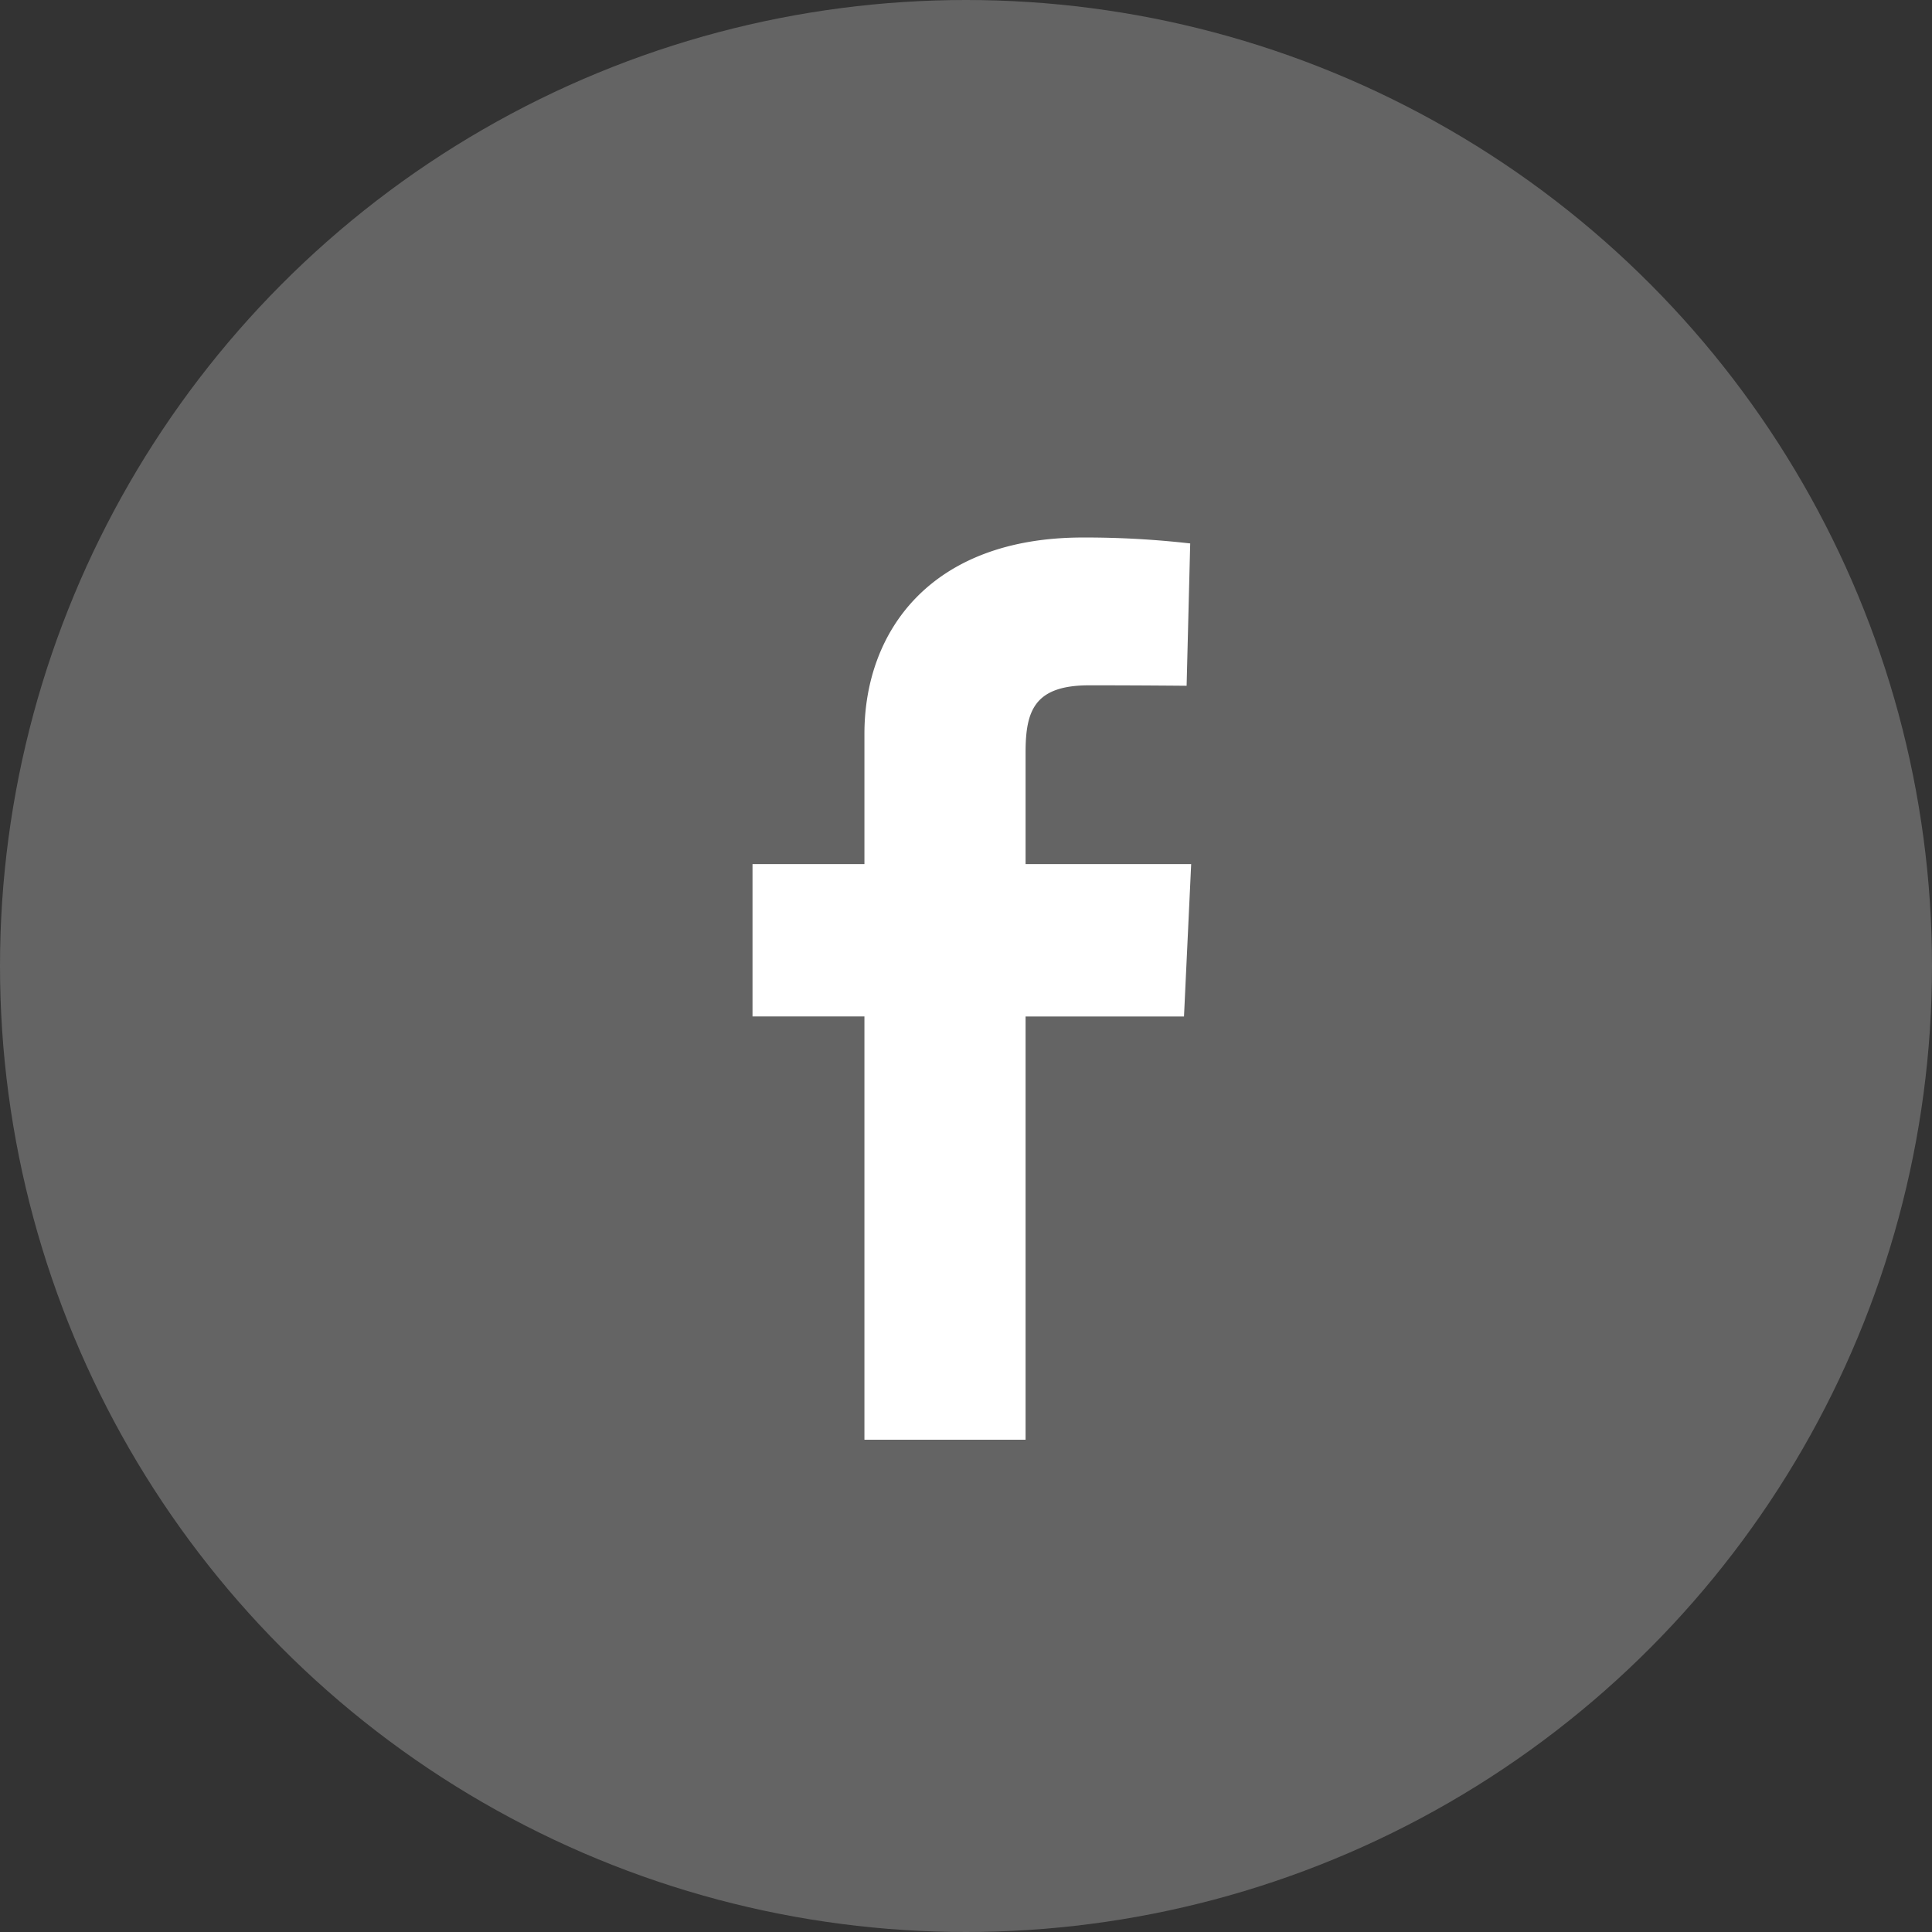
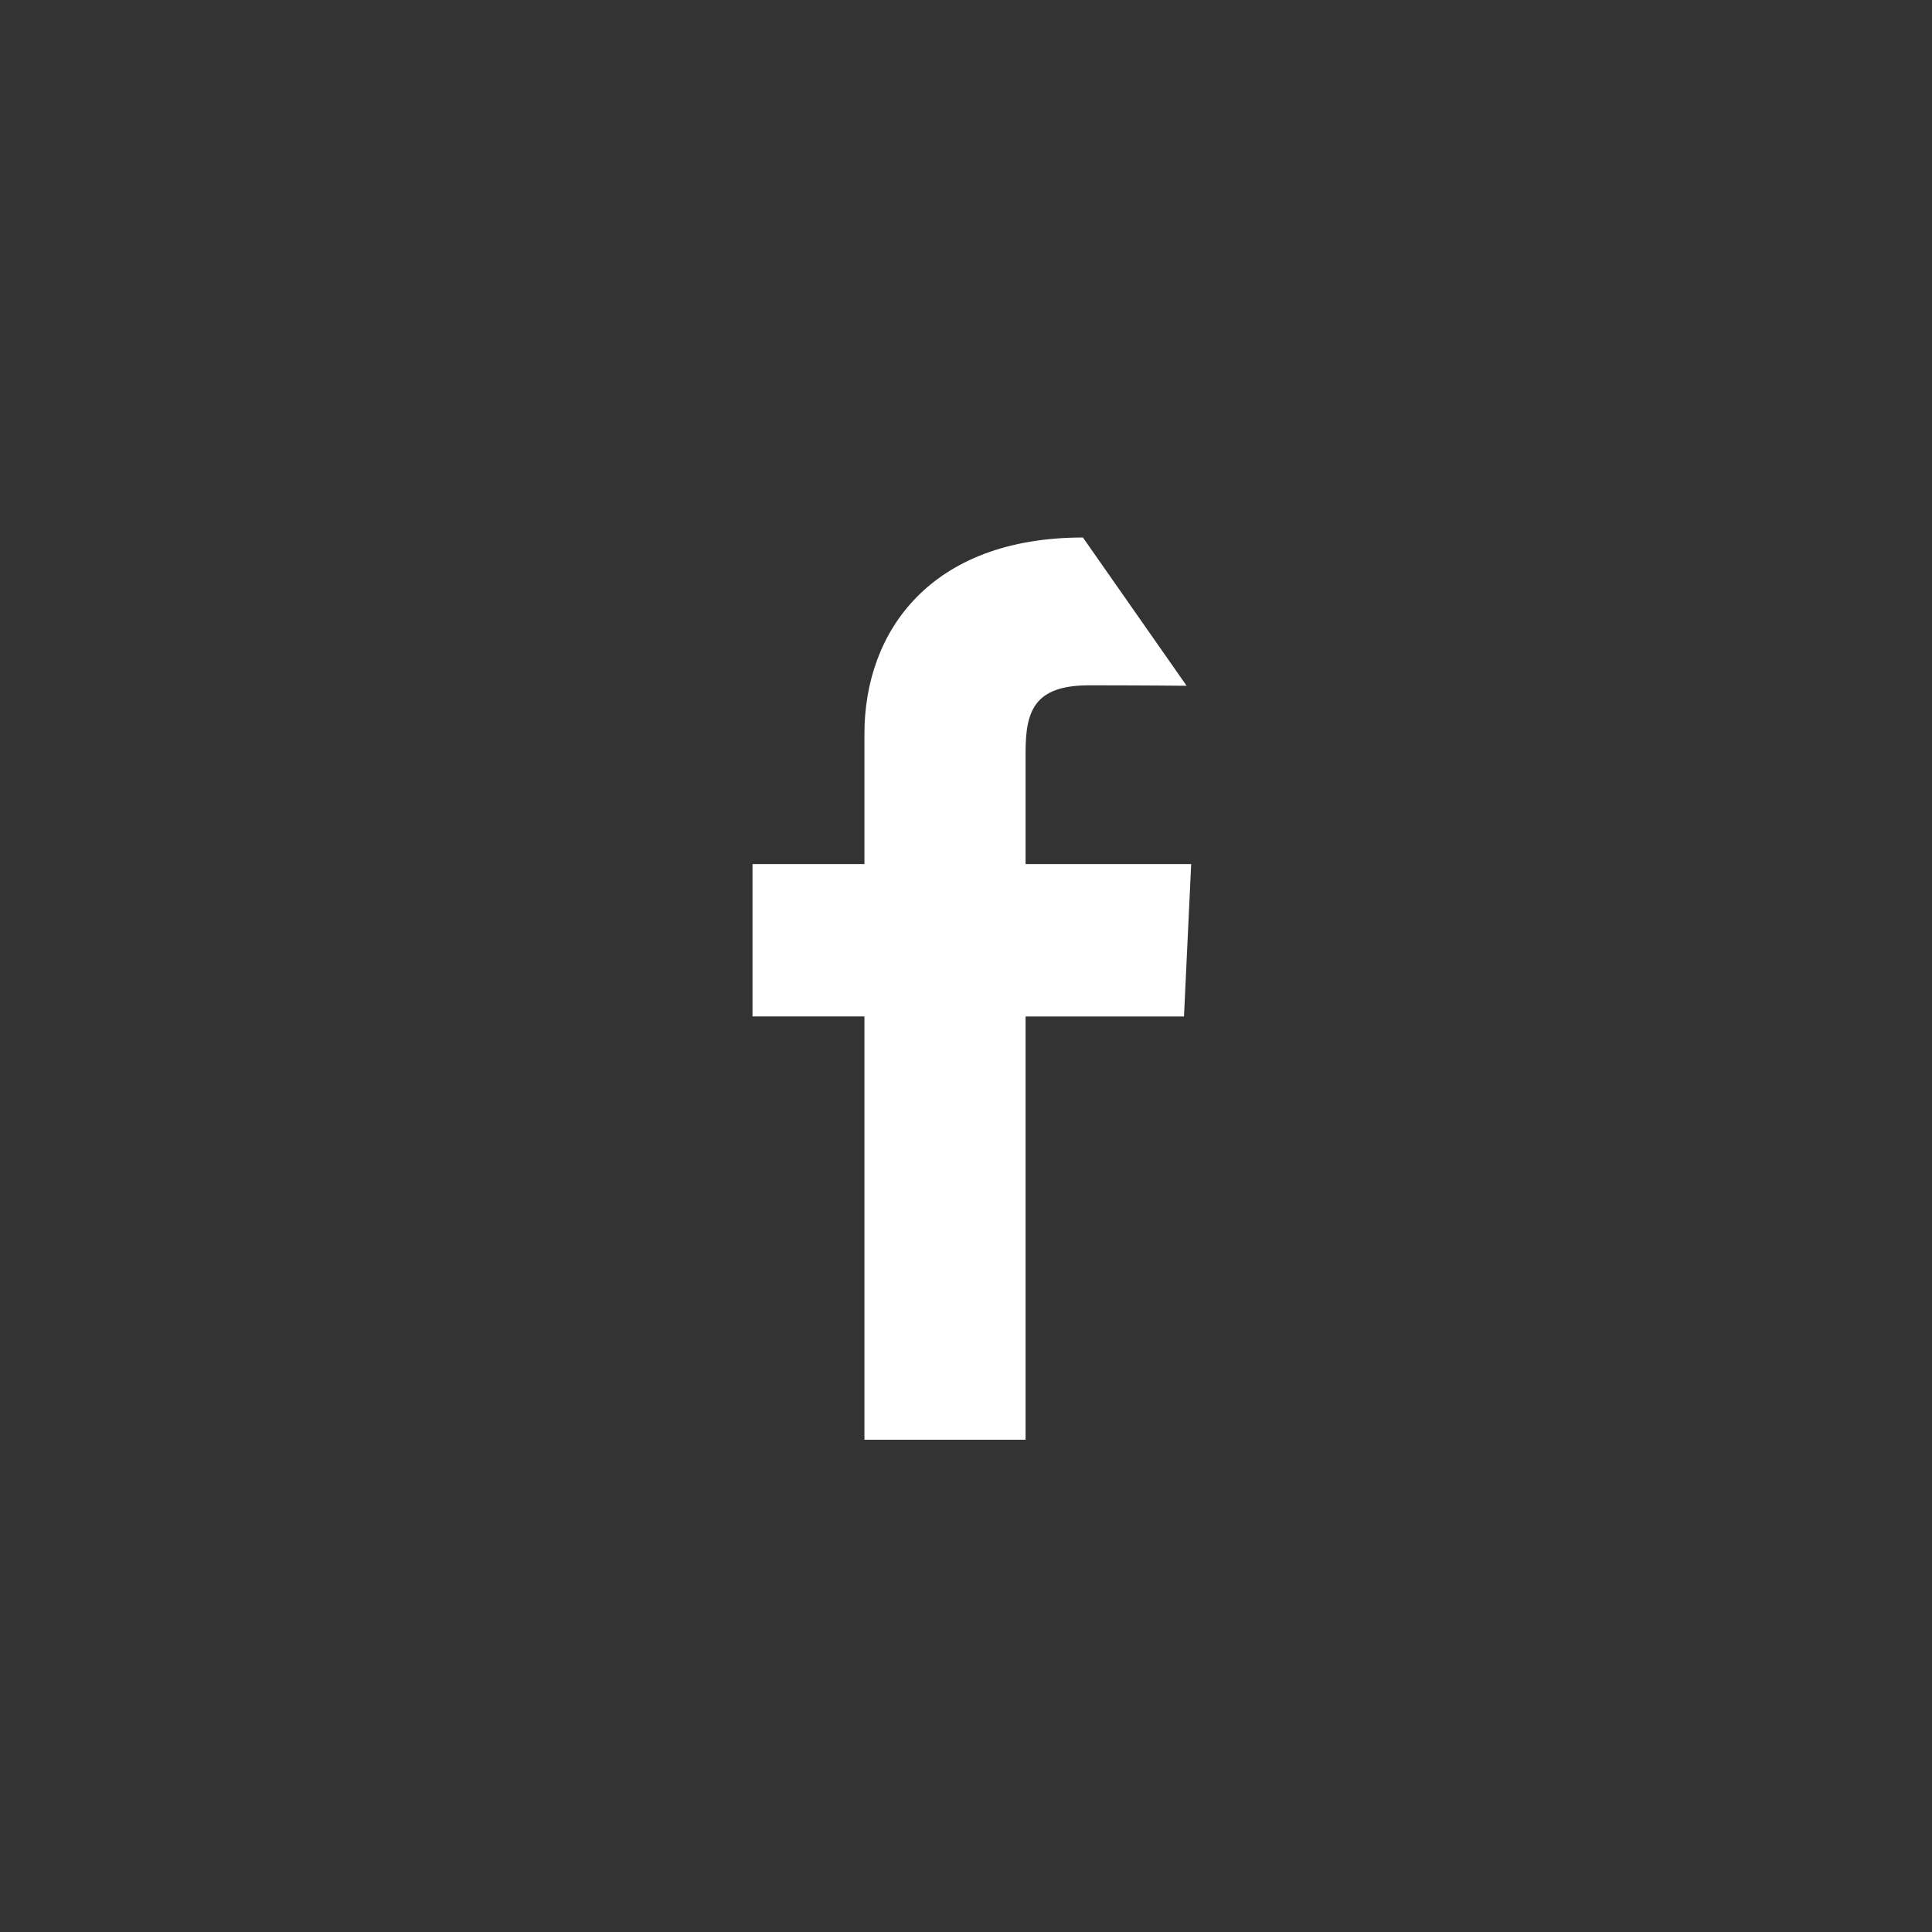
<svg xmlns="http://www.w3.org/2000/svg" id="Componente_30_6" data-name="Componente 30 – 6" width="42" height="42" viewBox="0 0 42 42">
  <rect x="0" y="0" width="42" height="42" fill="#333333" stroke="none" />
-   <circle id="Elipse_910" data-name="Elipse 910" cx="21" cy="21" r="21" fill="#646464" />
-   <path id="facebook" d="M2.433,19.611v-9.2H0V7.1H2.433V4.266C2.433,2.042,3.871,0,7.183,0A20.109,20.109,0,0,1,9.515.129L9.437,3.223s-1.011-.01-2.115-.01c-1.194,0-1.386.55-1.386,1.464V7.1h3.6l-.156,3.313H5.936v9.2h-3.5" transform="translate(16.359 11.685)" fill="#fff" />
+   <path id="facebook" d="M2.433,19.611v-9.2H0V7.1H2.433V4.266C2.433,2.042,3.871,0,7.183,0L9.437,3.223s-1.011-.01-2.115-.01c-1.194,0-1.386.55-1.386,1.464V7.1h3.6l-.156,3.313H5.936v9.2h-3.5" transform="translate(16.359 11.685)" fill="#fff" />
</svg>